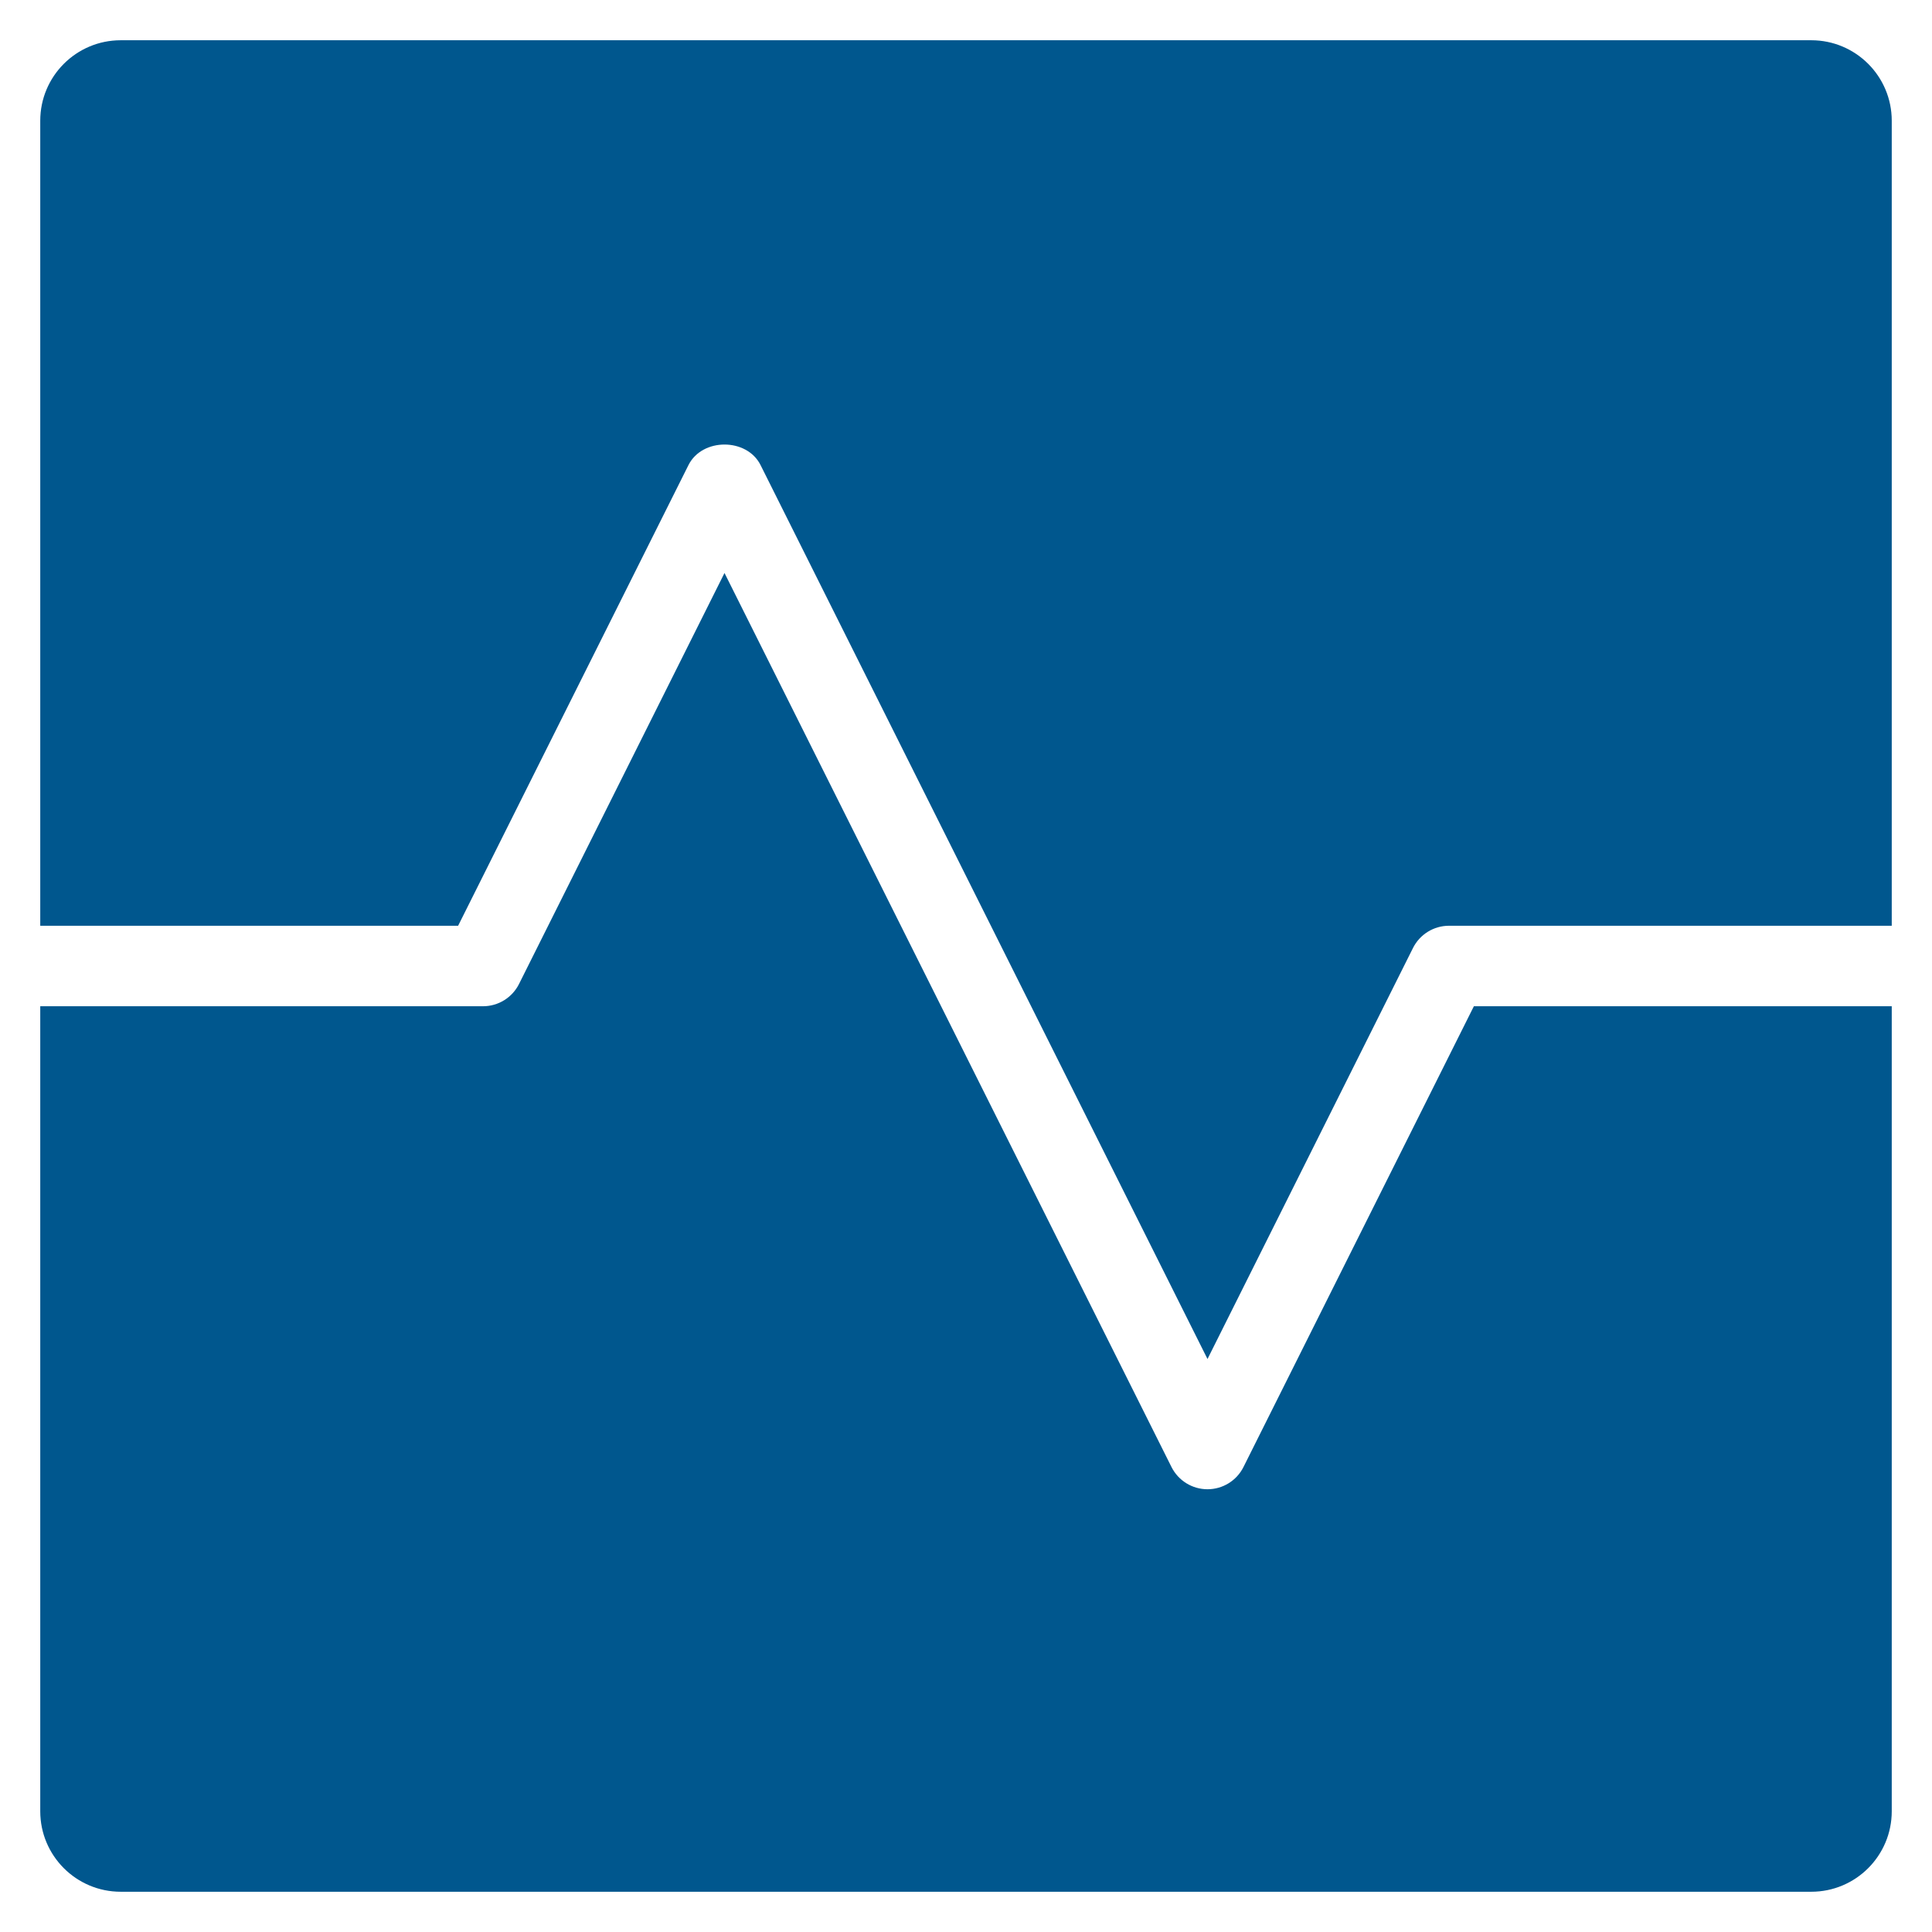
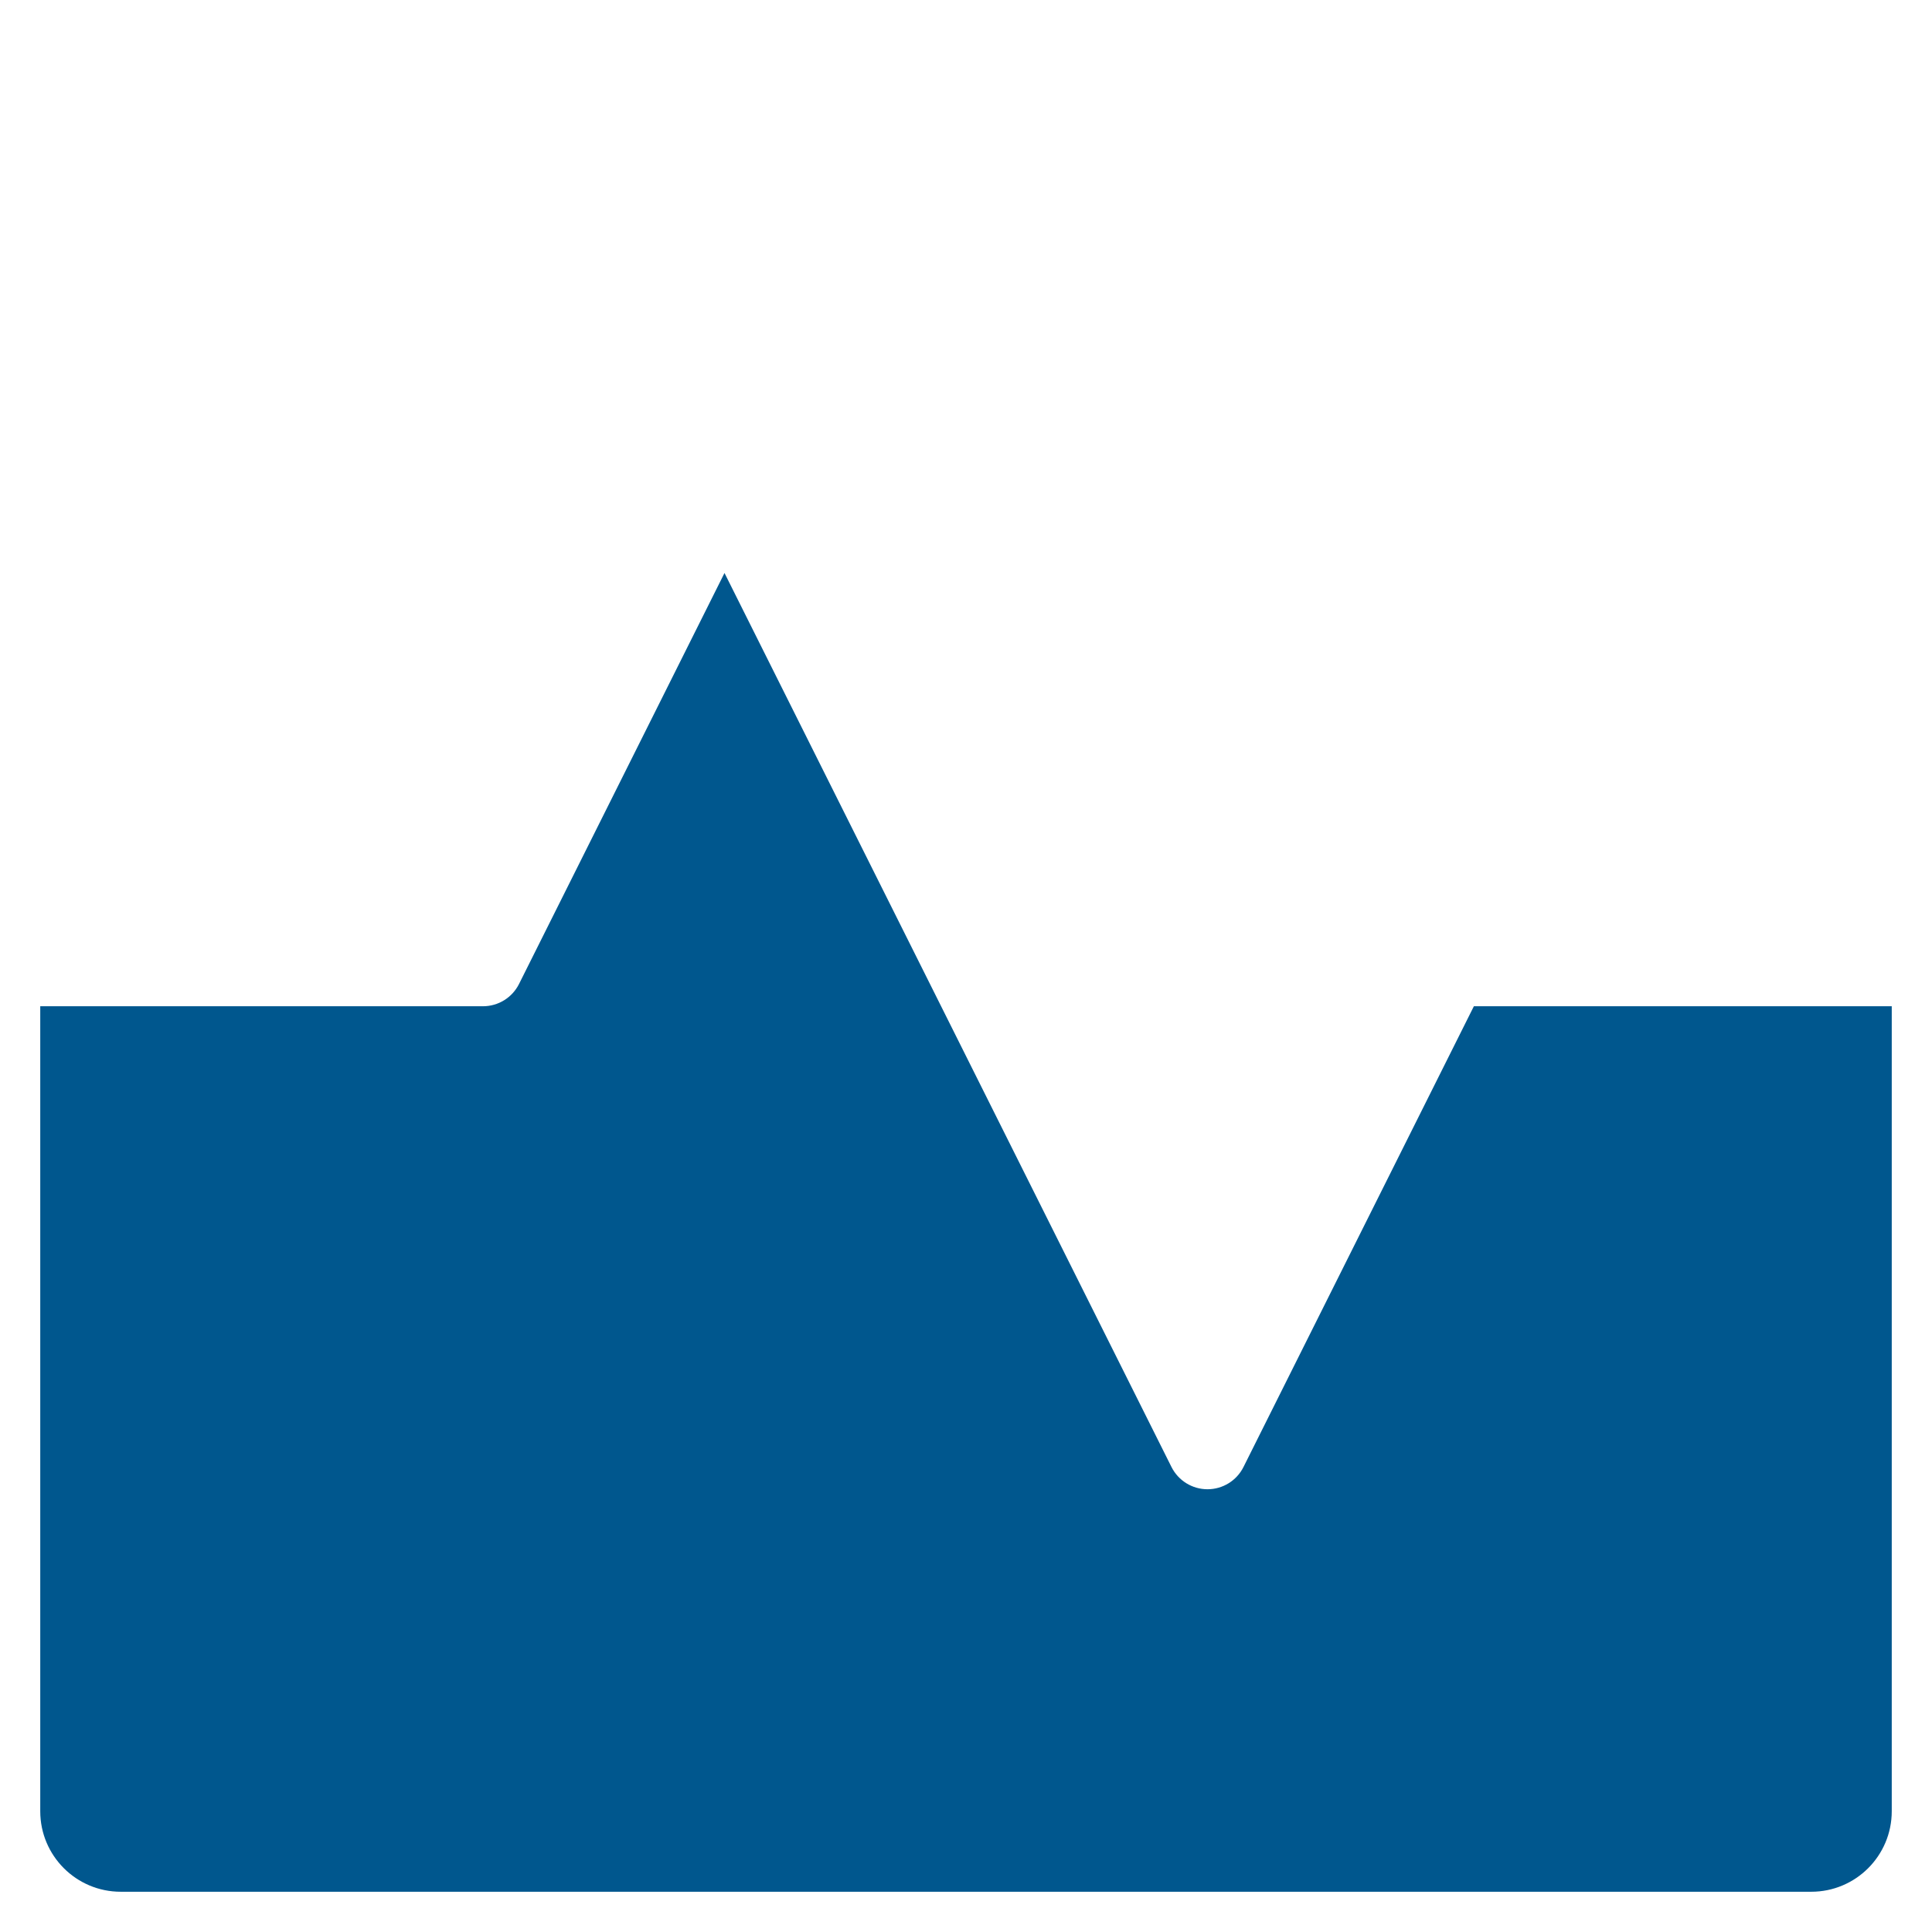
<svg xmlns="http://www.w3.org/2000/svg" x="0px" y="0px" width="48px" height="48px" viewBox="0 0 48 48">
  <g>
-     <path fill="#00578e" d="M11.382,23l5.724-11.447c0.34-0.678,1.449-0.678,1.789,0L30,33.764l5.105-10.211  C35.275,23.214,35.621,23,36,23h11V3c0-1.105-0.895-2-2-2H3C1.895,1,1,1.895,1,3v20H11.382z" />
    <path data-color="color-2" fill="#00578e" d="M36.618,25l-5.724,11.447C30.725,36.786,30.379,37,30,37s-0.725-0.214-0.895-0.553L18,14.236  l-5.105,10.211C12.725,24.786,12.379,25,12,25H1v20c0,1.105,0.895,2,2,2h42c1.105,0,2-0.895,2-2V25H36.618z" />
  </g>
</svg>